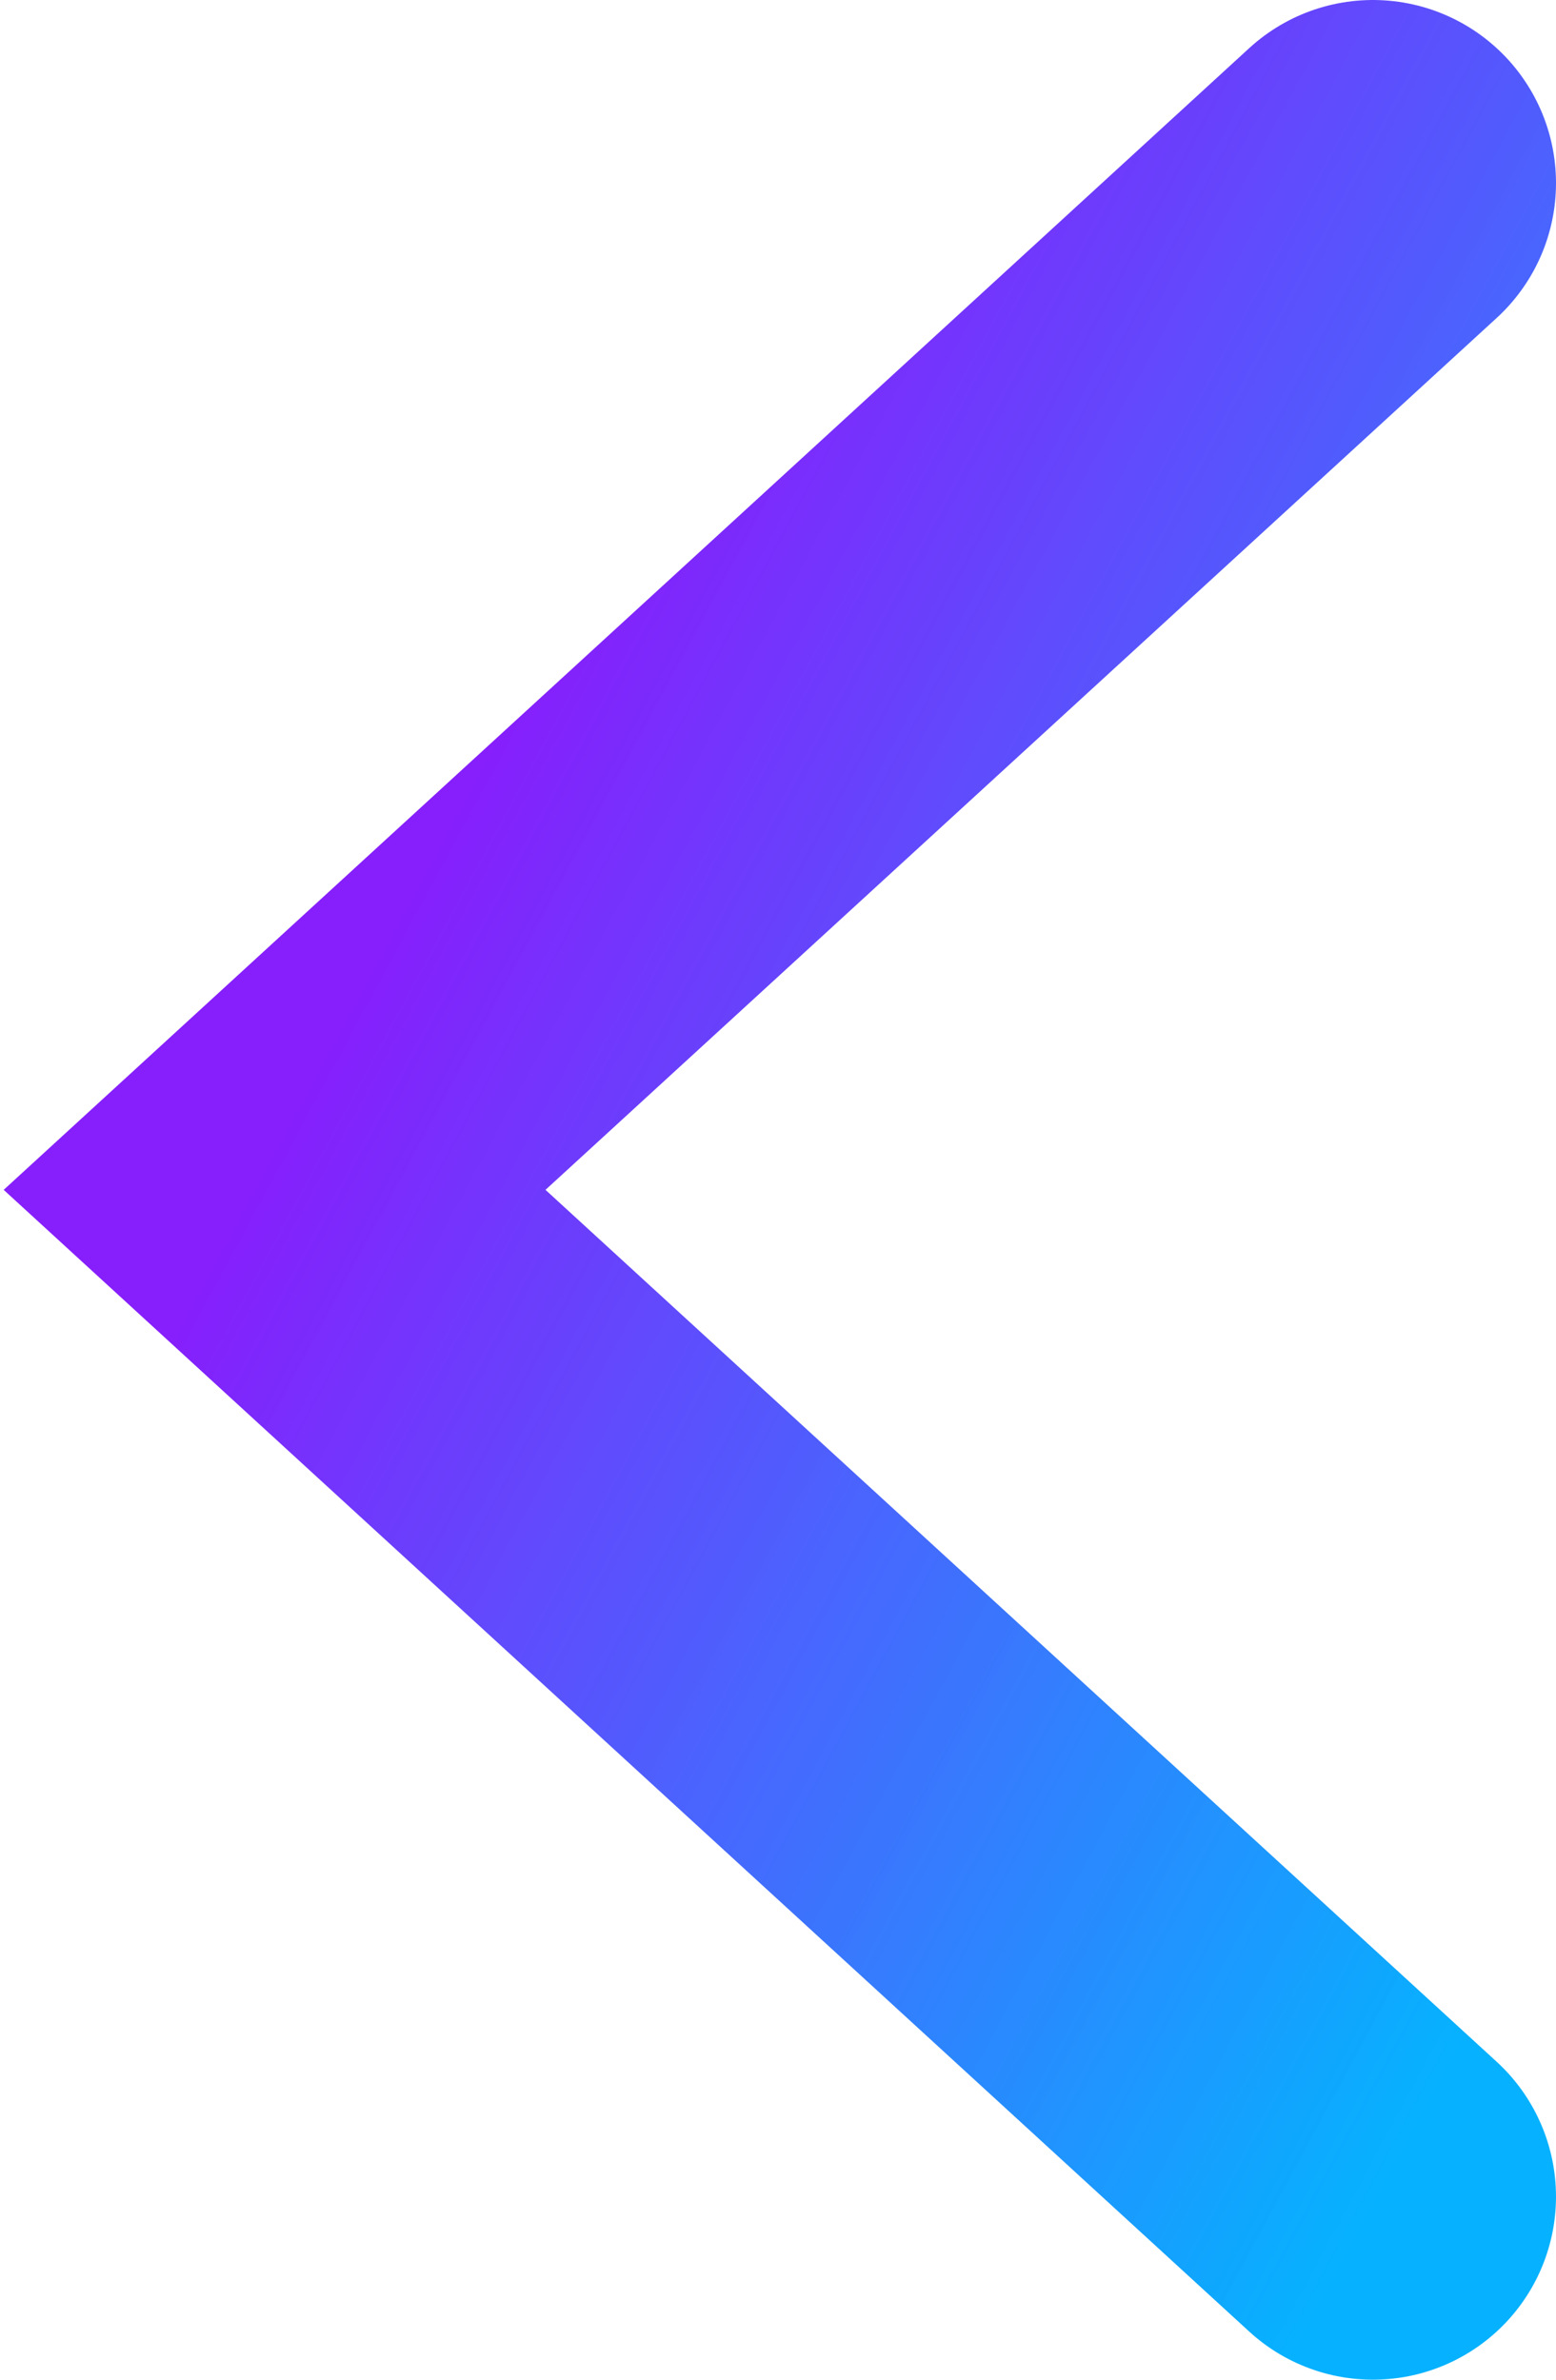
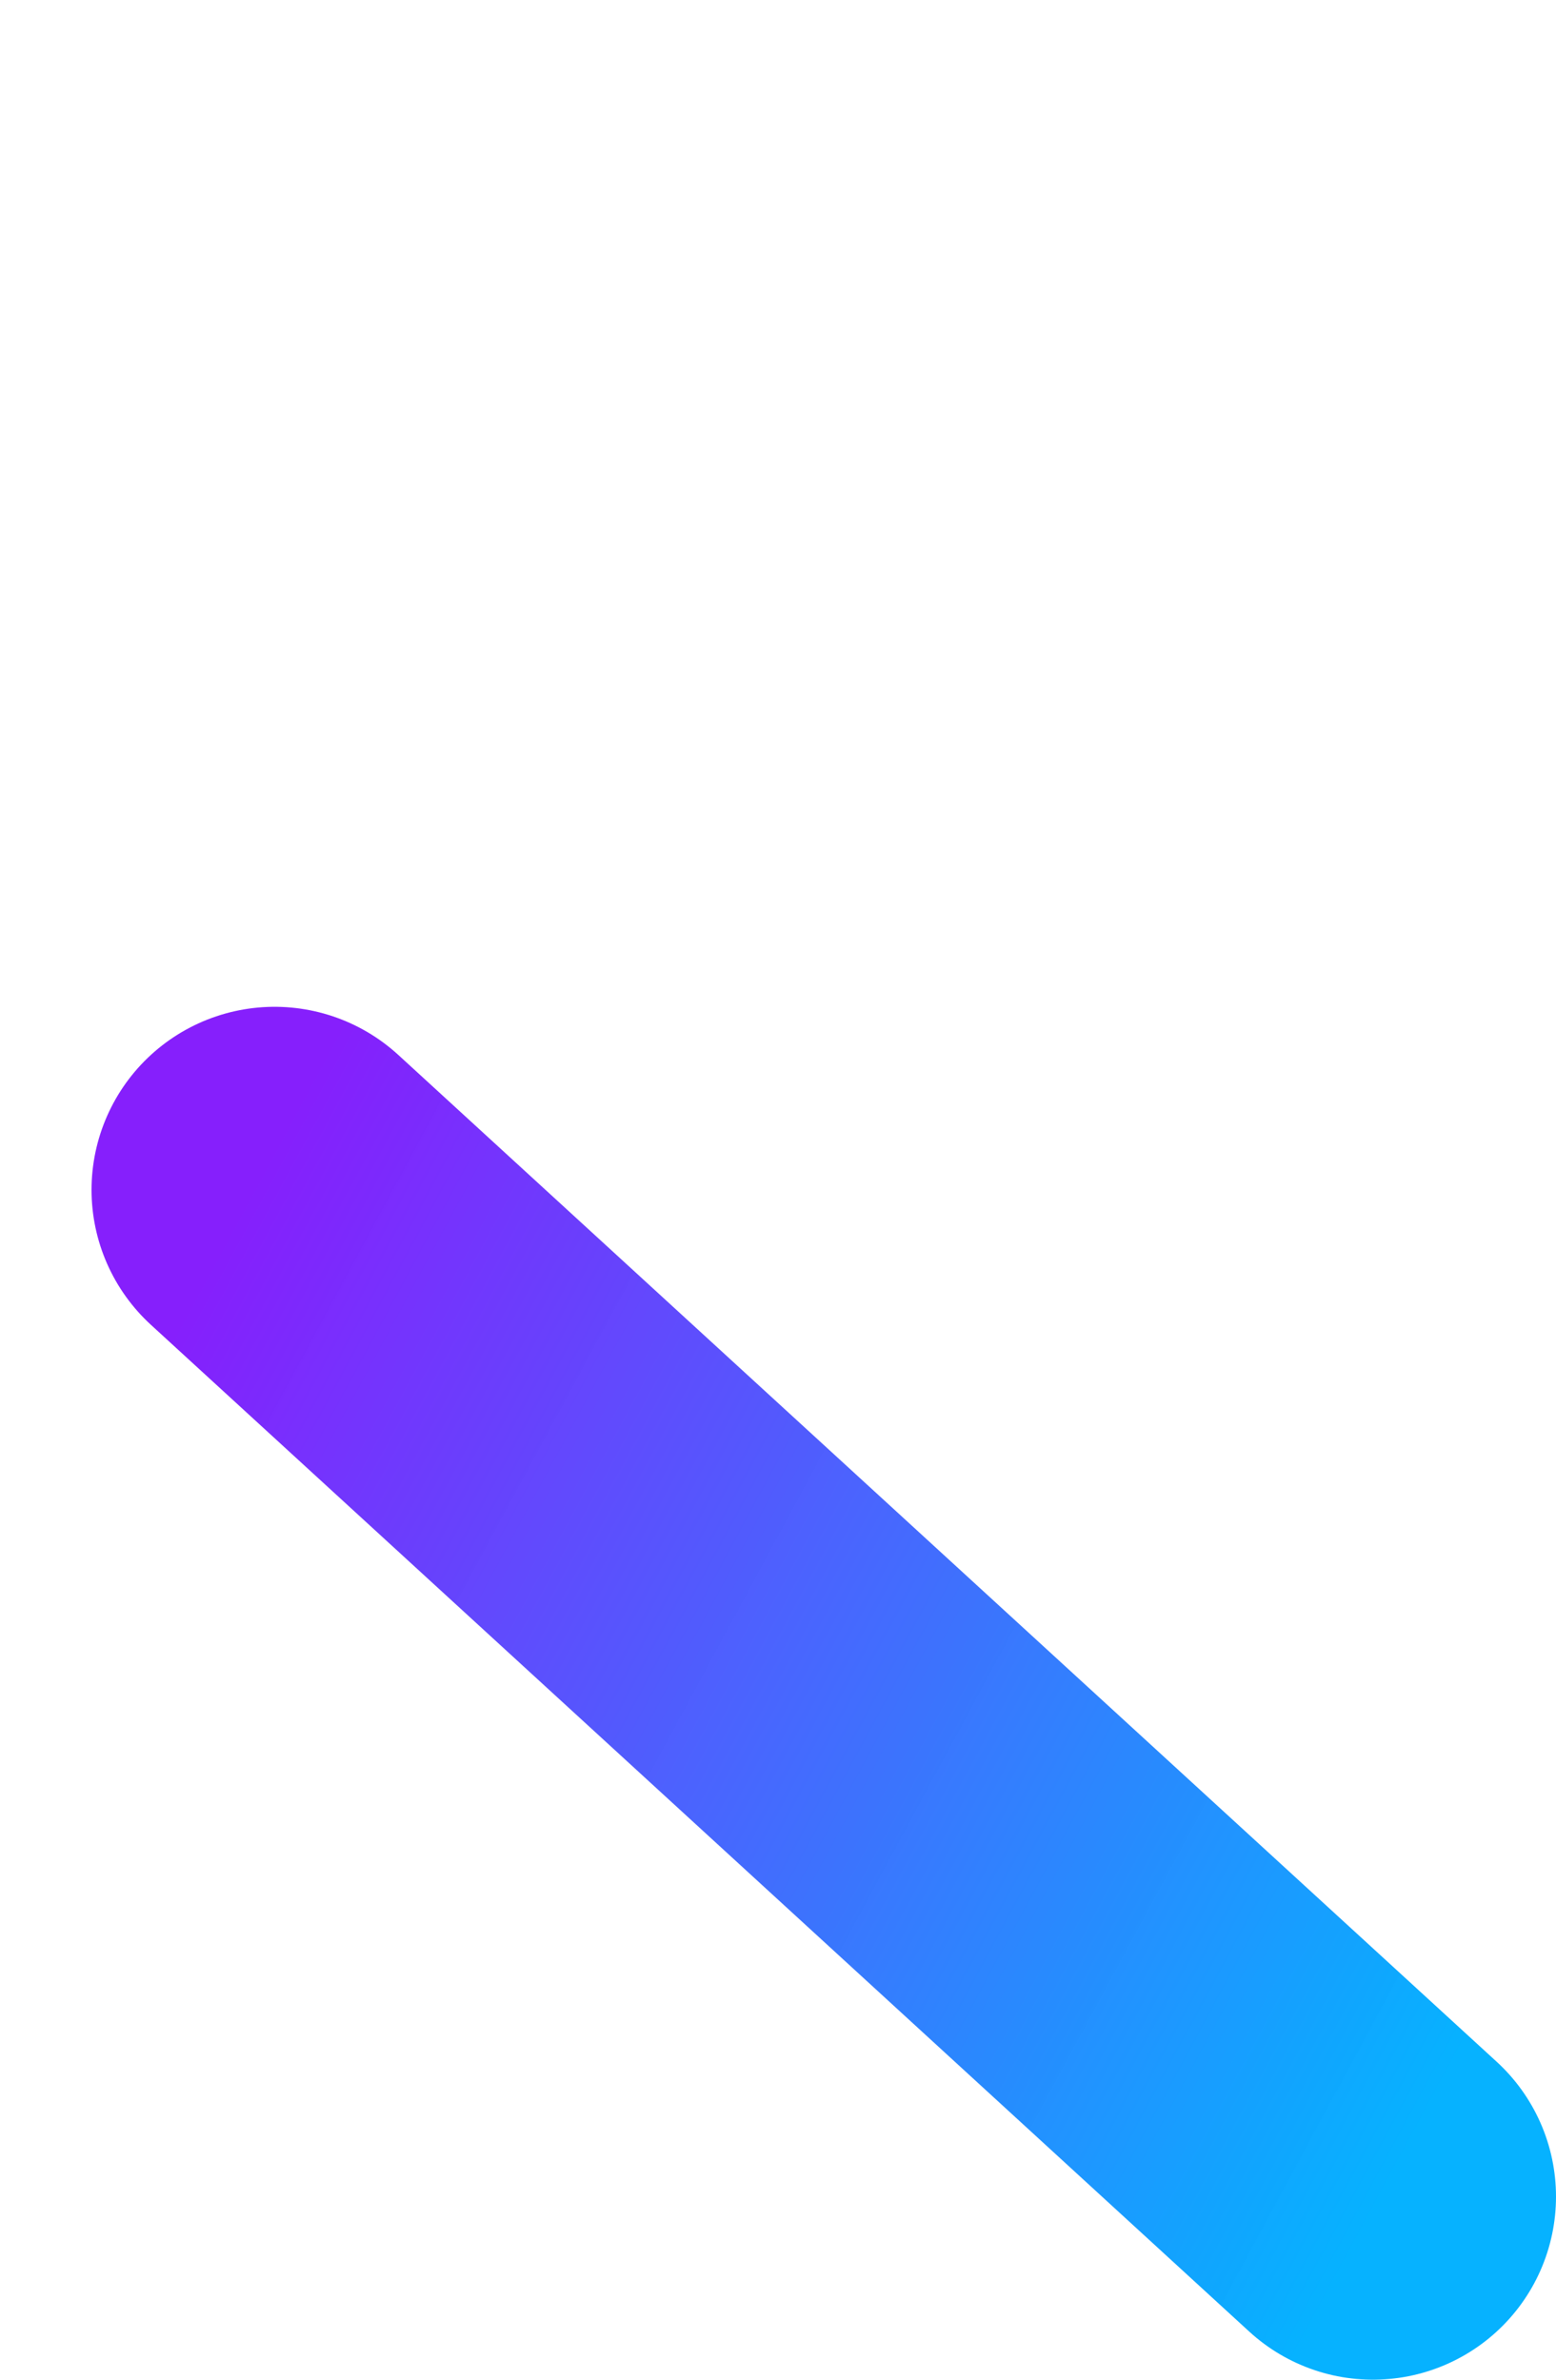
<svg xmlns="http://www.w3.org/2000/svg" width="17" height="26" viewBox="0 0 17 26" fill="none">
-   <path d="M15 24L3 13L15 2" stroke="url(#paint0_linear_5900_806)" stroke-width="4" stroke-linecap="round" />
+   <path d="M15 24L3 13" stroke="url(#paint0_linear_5900_806)" stroke-width="4" stroke-linecap="round" />
  <defs>
    <linearGradient id="paint0_linear_5900_806" x1="21.027" y1="13.061" x2="2.732" y2="3.182" gradientUnits="userSpaceOnUse">
      <stop stop-color="#00B0FF" stop-opacity="0.977" />
      <stop offset="0.776" stop-color="#861FFC" />
      <stop offset="1" stop-color="#861FFC" />
    </linearGradient>
  </defs>
</svg>